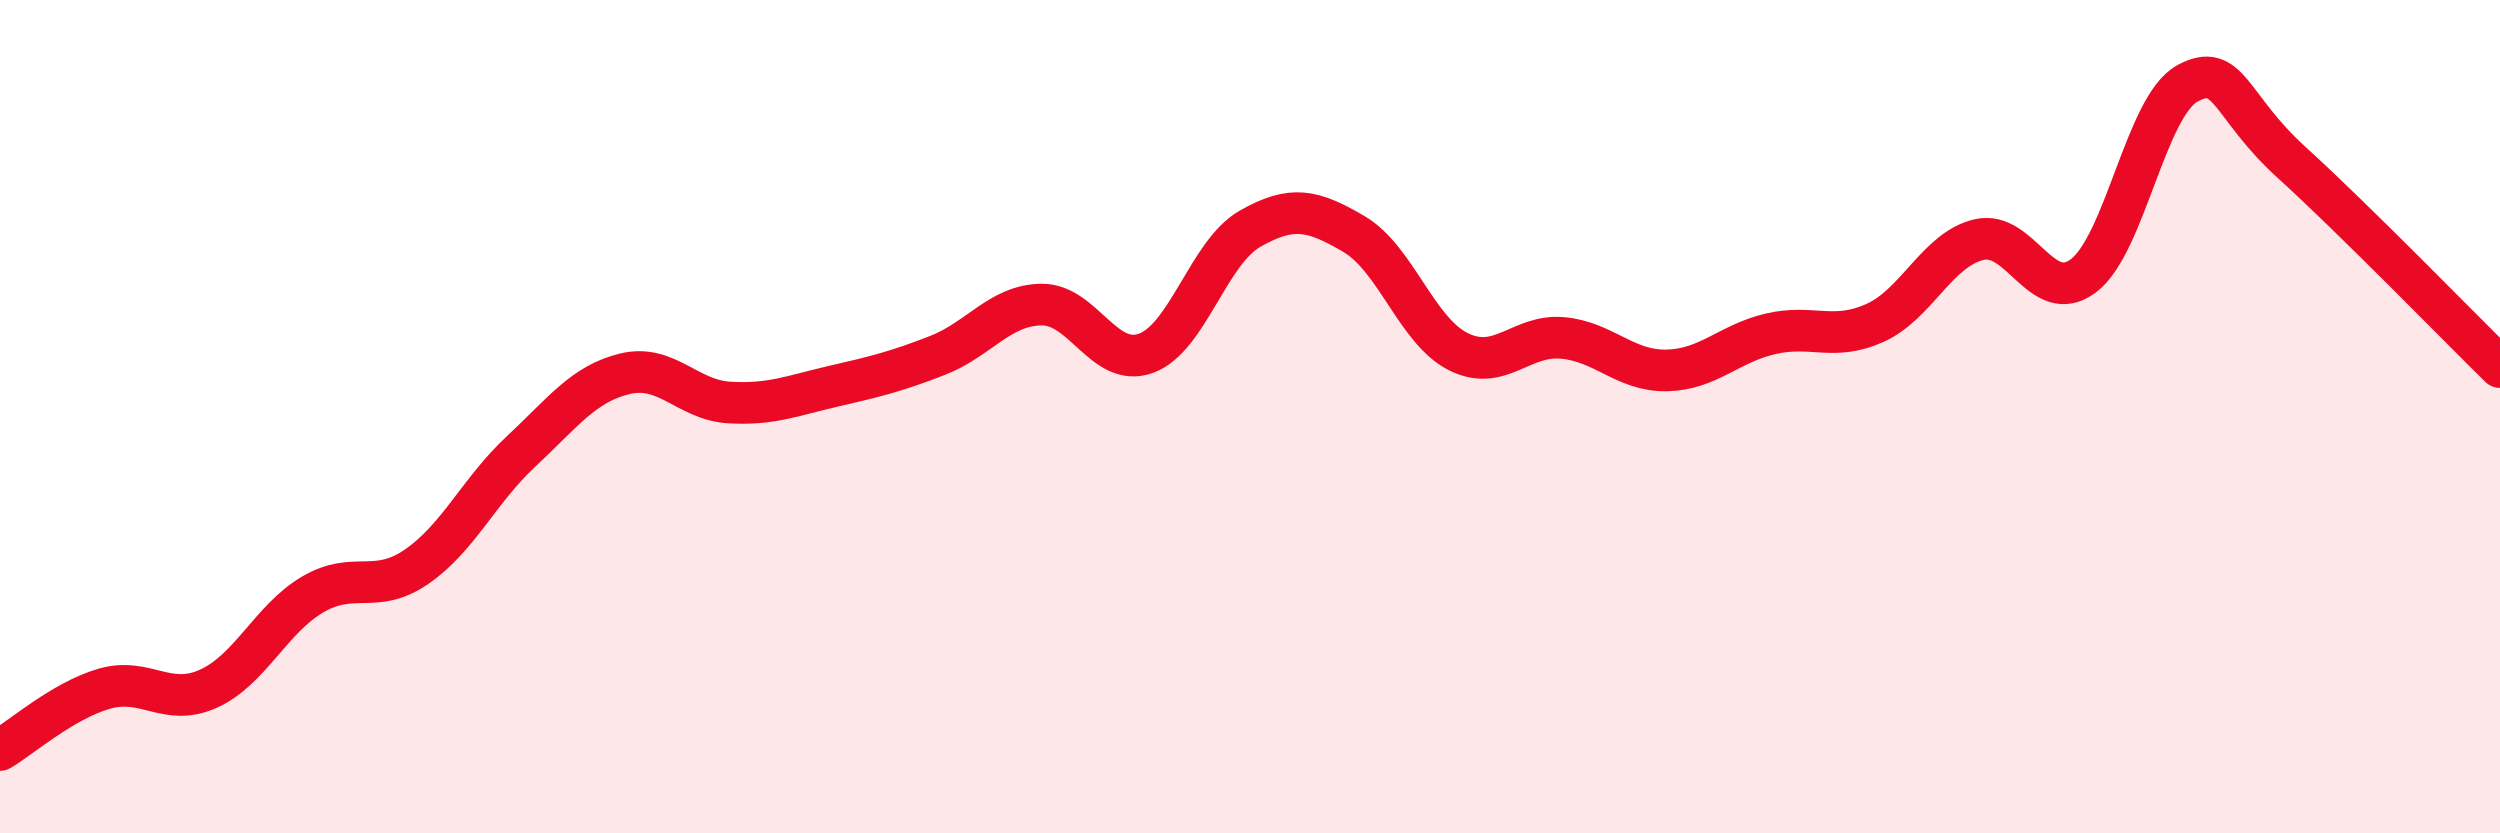
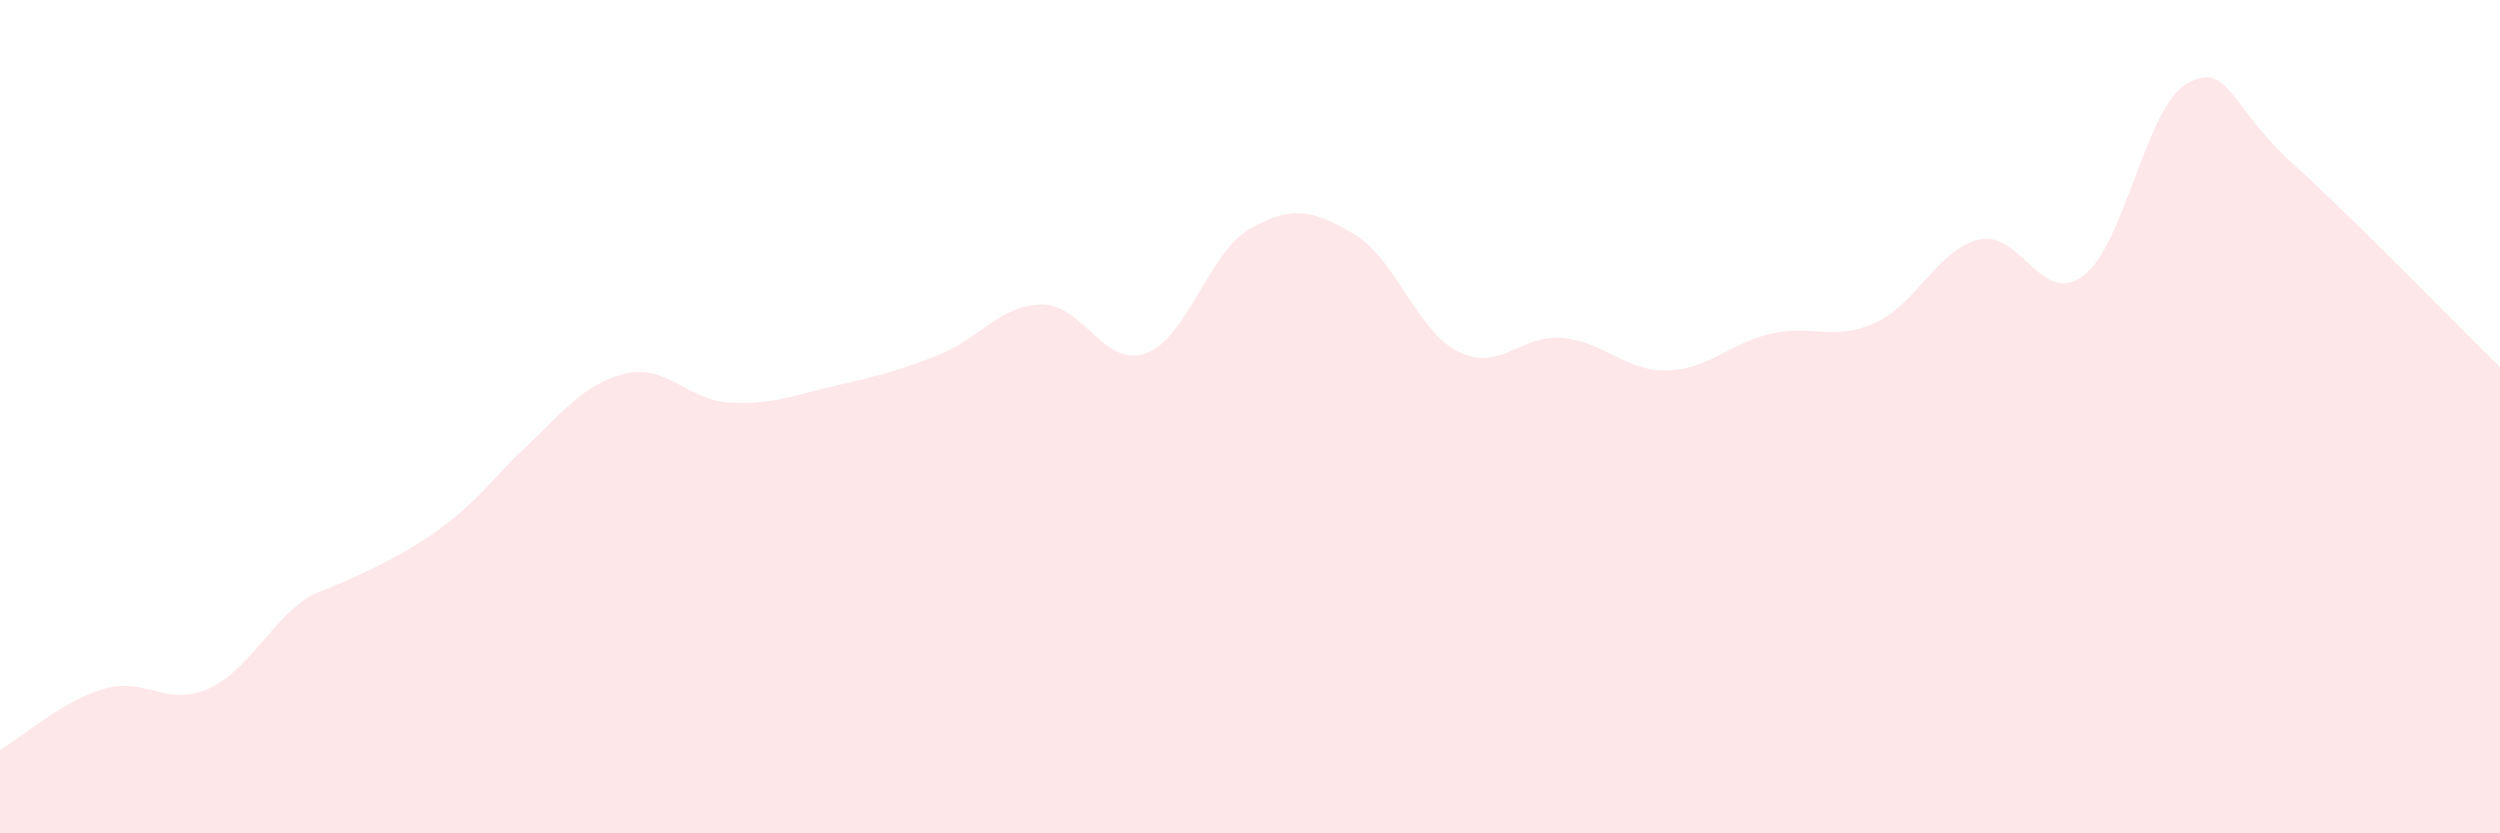
<svg xmlns="http://www.w3.org/2000/svg" width="60" height="20" viewBox="0 0 60 20">
-   <path d="M 0,18 C 0.5,17.71 1.5,16.82 2.5,16.53 C 3.5,16.24 4,16.98 5,16.53 C 6,16.08 6.5,14.86 7.5,14.27 C 8.5,13.68 9,14.29 10,13.6 C 11,12.91 11.5,11.77 12.5,10.84 C 13.5,9.91 14,9.21 15,8.97 C 16,8.73 16.5,9.6 17.5,9.66 C 18.5,9.72 19,9.5 20,9.27 C 21,9.04 21.5,8.92 22.5,8.53 C 23.5,8.14 24,7.32 25,7.31 C 26,7.3 26.5,8.84 27.5,8.48 C 28.5,8.12 29,6.06 30,5.49 C 31,4.92 31.5,5.03 32.5,5.62 C 33.5,6.21 34,7.94 35,8.44 C 36,8.94 36.5,8.02 37.5,8.11 C 38.5,8.2 39,8.91 40,8.89 C 41,8.87 41.5,8.24 42.5,8.01 C 43.5,7.78 44,8.2 45,7.75 C 46,7.3 46.5,5.98 47.5,5.75 C 48.5,5.52 49,7.37 50,6.62 C 51,5.87 51.5,2.54 52.5,2 C 53.5,1.46 53.5,2.54 55,3.9 C 56.5,5.26 59,7.83 60,8.81L60 20L0 20Z" fill="#EB0A25" opacity="0.1" stroke-linecap="round" stroke-linejoin="round" />
-   <path d="M 0,18 C 0.5,17.71 1.5,16.82 2.5,16.53 C 3.5,16.24 4,16.98 5,16.53 C 6,16.08 6.5,14.86 7.5,14.27 C 8.5,13.68 9,14.29 10,13.6 C 11,12.91 11.5,11.77 12.5,10.84 C 13.5,9.91 14,9.21 15,8.97 C 16,8.73 16.5,9.6 17.5,9.66 C 18.5,9.72 19,9.5 20,9.27 C 21,9.04 21.5,8.92 22.5,8.53 C 23.5,8.14 24,7.32 25,7.31 C 26,7.3 26.5,8.84 27.5,8.48 C 28.5,8.12 29,6.06 30,5.49 C 31,4.92 31.5,5.03 32.5,5.62 C 33.5,6.21 34,7.94 35,8.44 C 36,8.94 36.5,8.02 37.5,8.11 C 38.5,8.2 39,8.91 40,8.89 C 41,8.87 41.5,8.24 42.5,8.01 C 43.5,7.78 44,8.2 45,7.75 C 46,7.3 46.5,5.98 47.5,5.75 C 48.5,5.52 49,7.37 50,6.62 C 51,5.87 51.5,2.54 52.5,2 C 53.5,1.46 53.5,2.54 55,3.9 C 56.5,5.26 59,7.83 60,8.81" stroke="#EB0A25" stroke-width="1" fill="none" stroke-linecap="round" stroke-linejoin="round" />
+   <path d="M 0,18 C 0.5,17.71 1.5,16.82 2.5,16.53 C 3.5,16.24 4,16.98 5,16.53 C 6,16.08 6.5,14.86 7.5,14.27 C 11,12.91 11.5,11.77 12.5,10.84 C 13.5,9.91 14,9.21 15,8.97 C 16,8.73 16.5,9.6 17.5,9.66 C 18.5,9.72 19,9.5 20,9.27 C 21,9.04 21.5,8.92 22.5,8.53 C 23.5,8.14 24,7.32 25,7.31 C 26,7.3 26.5,8.84 27.5,8.48 C 28.5,8.12 29,6.06 30,5.49 C 31,4.92 31.5,5.03 32.5,5.62 C 33.5,6.21 34,7.94 35,8.44 C 36,8.94 36.5,8.02 37.5,8.11 C 38.5,8.2 39,8.91 40,8.89 C 41,8.87 41.5,8.24 42.5,8.01 C 43.5,7.78 44,8.2 45,7.75 C 46,7.3 46.5,5.98 47.5,5.75 C 48.5,5.52 49,7.37 50,6.62 C 51,5.87 51.5,2.54 52.5,2 C 53.5,1.46 53.5,2.54 55,3.9 C 56.5,5.26 59,7.83 60,8.81L60 20L0 20Z" fill="#EB0A25" opacity="0.1" stroke-linecap="round" stroke-linejoin="round" />
</svg>